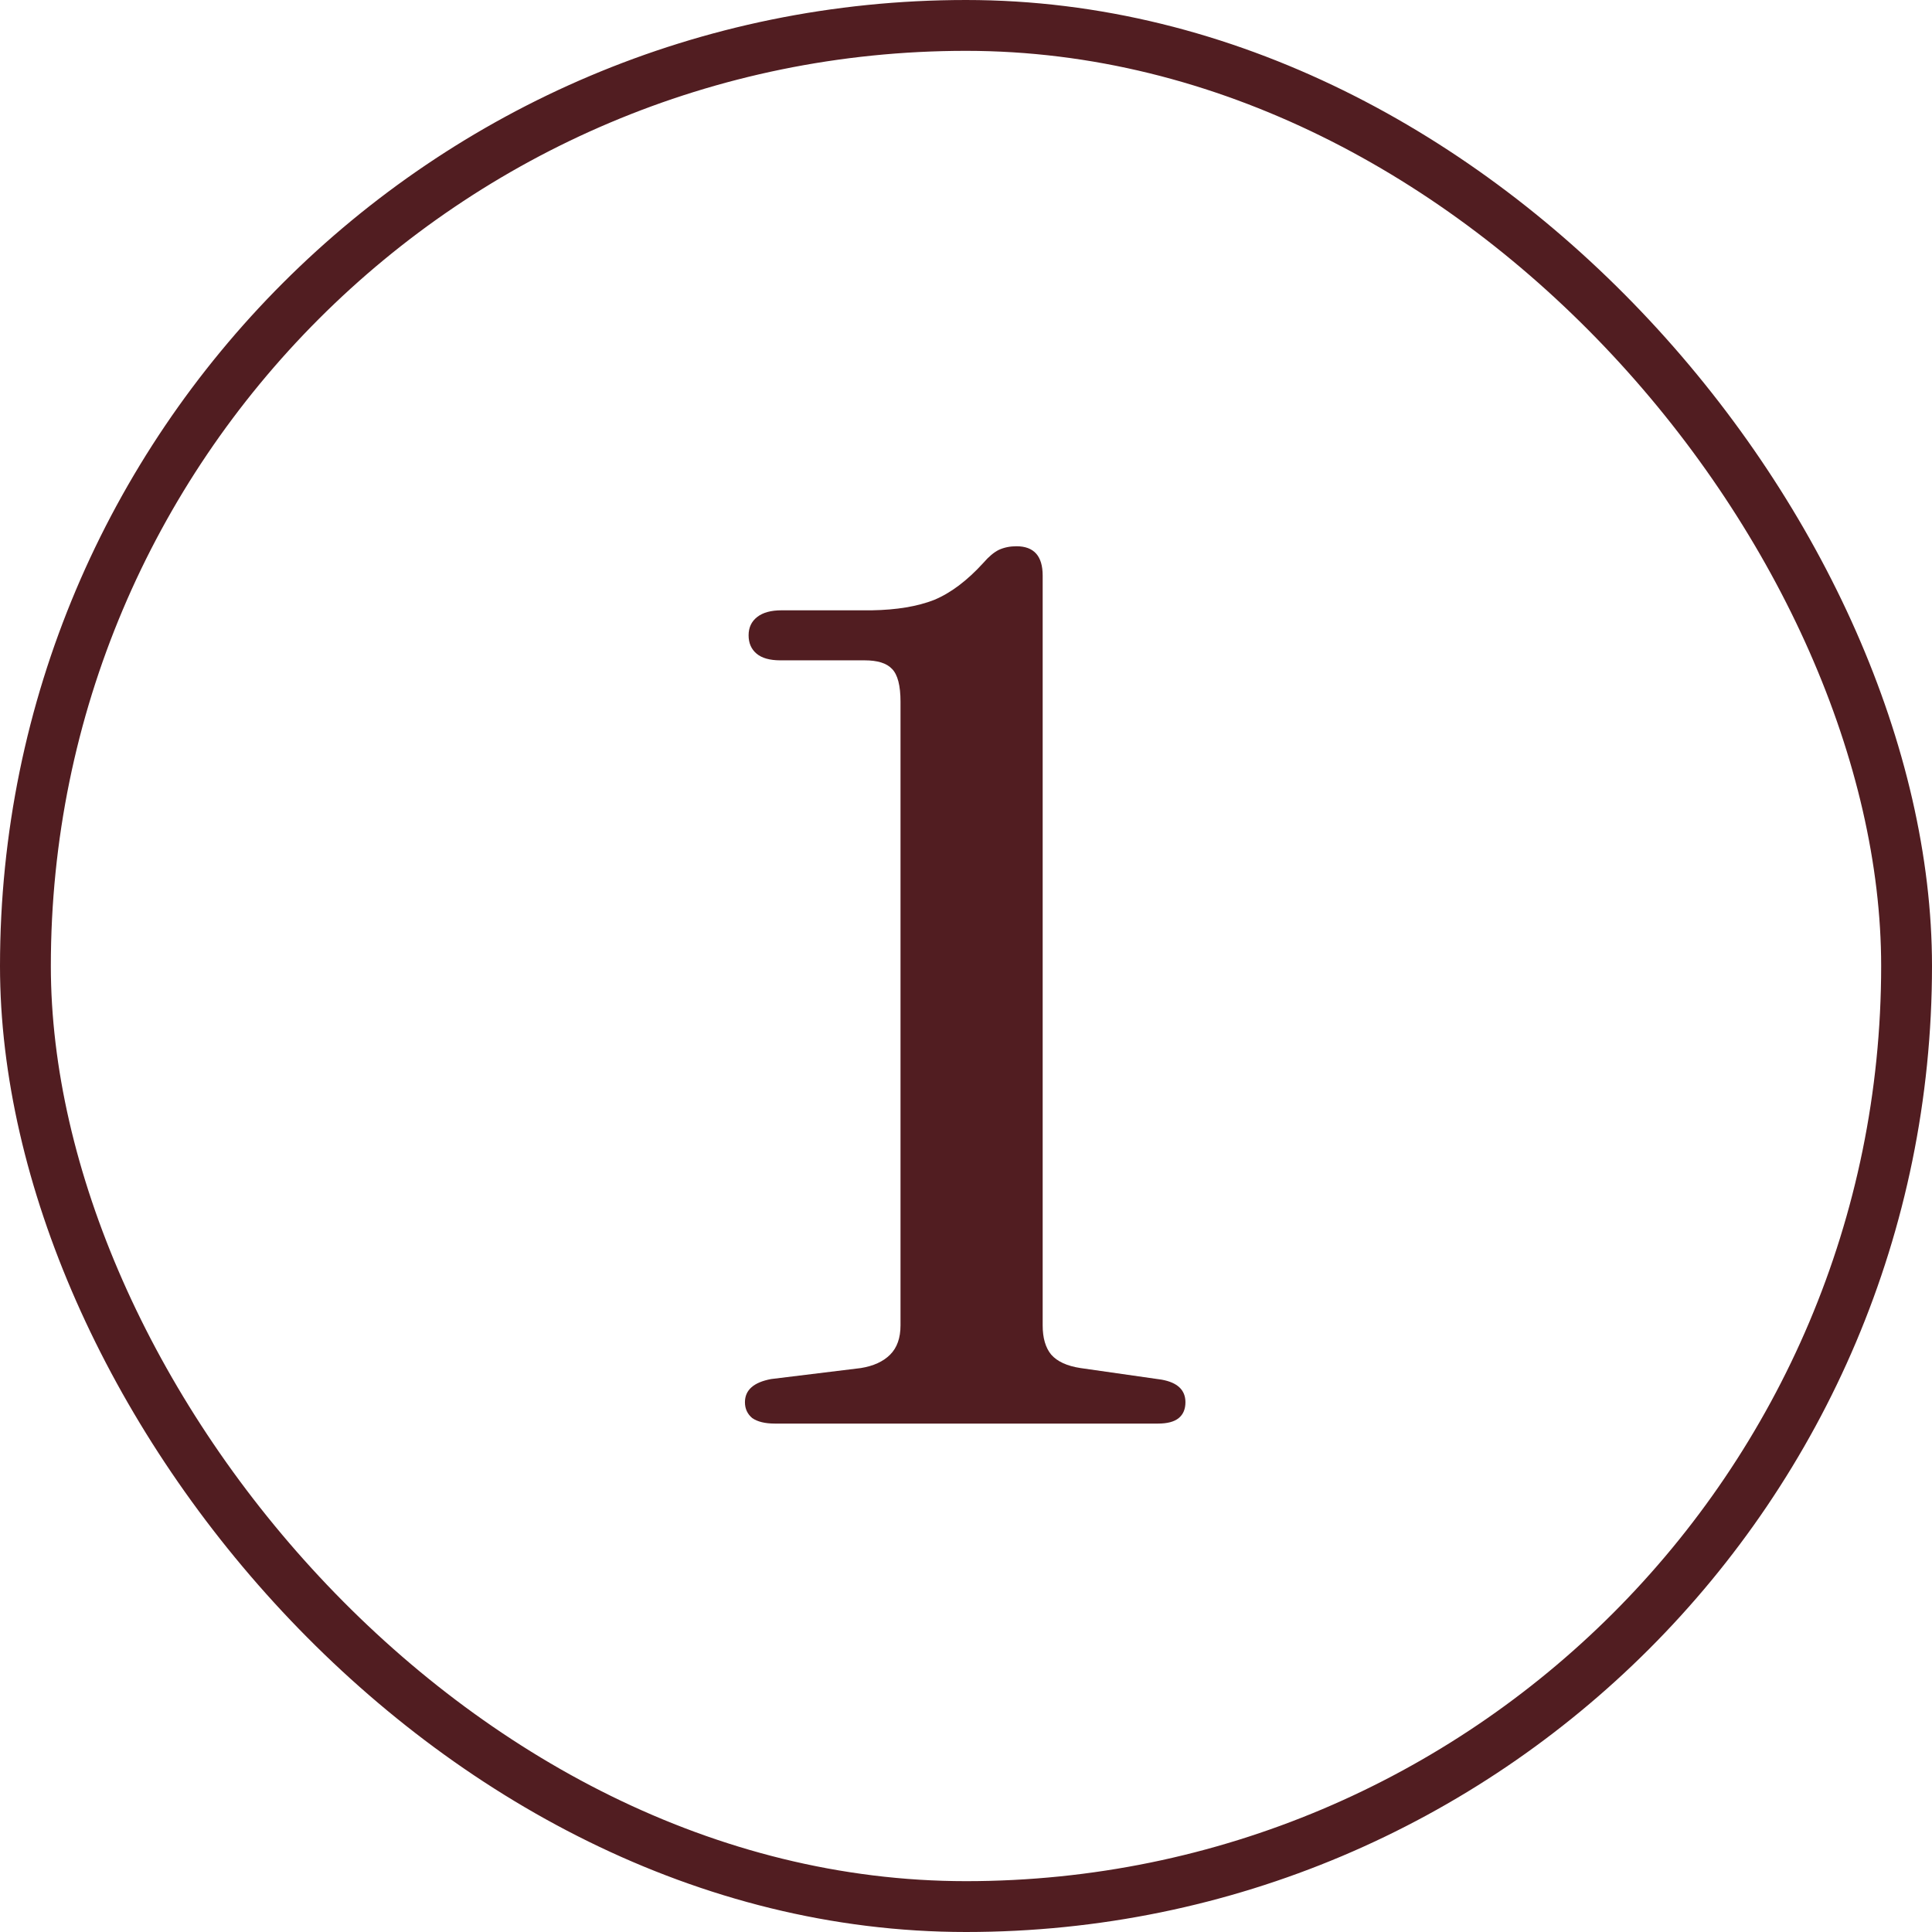
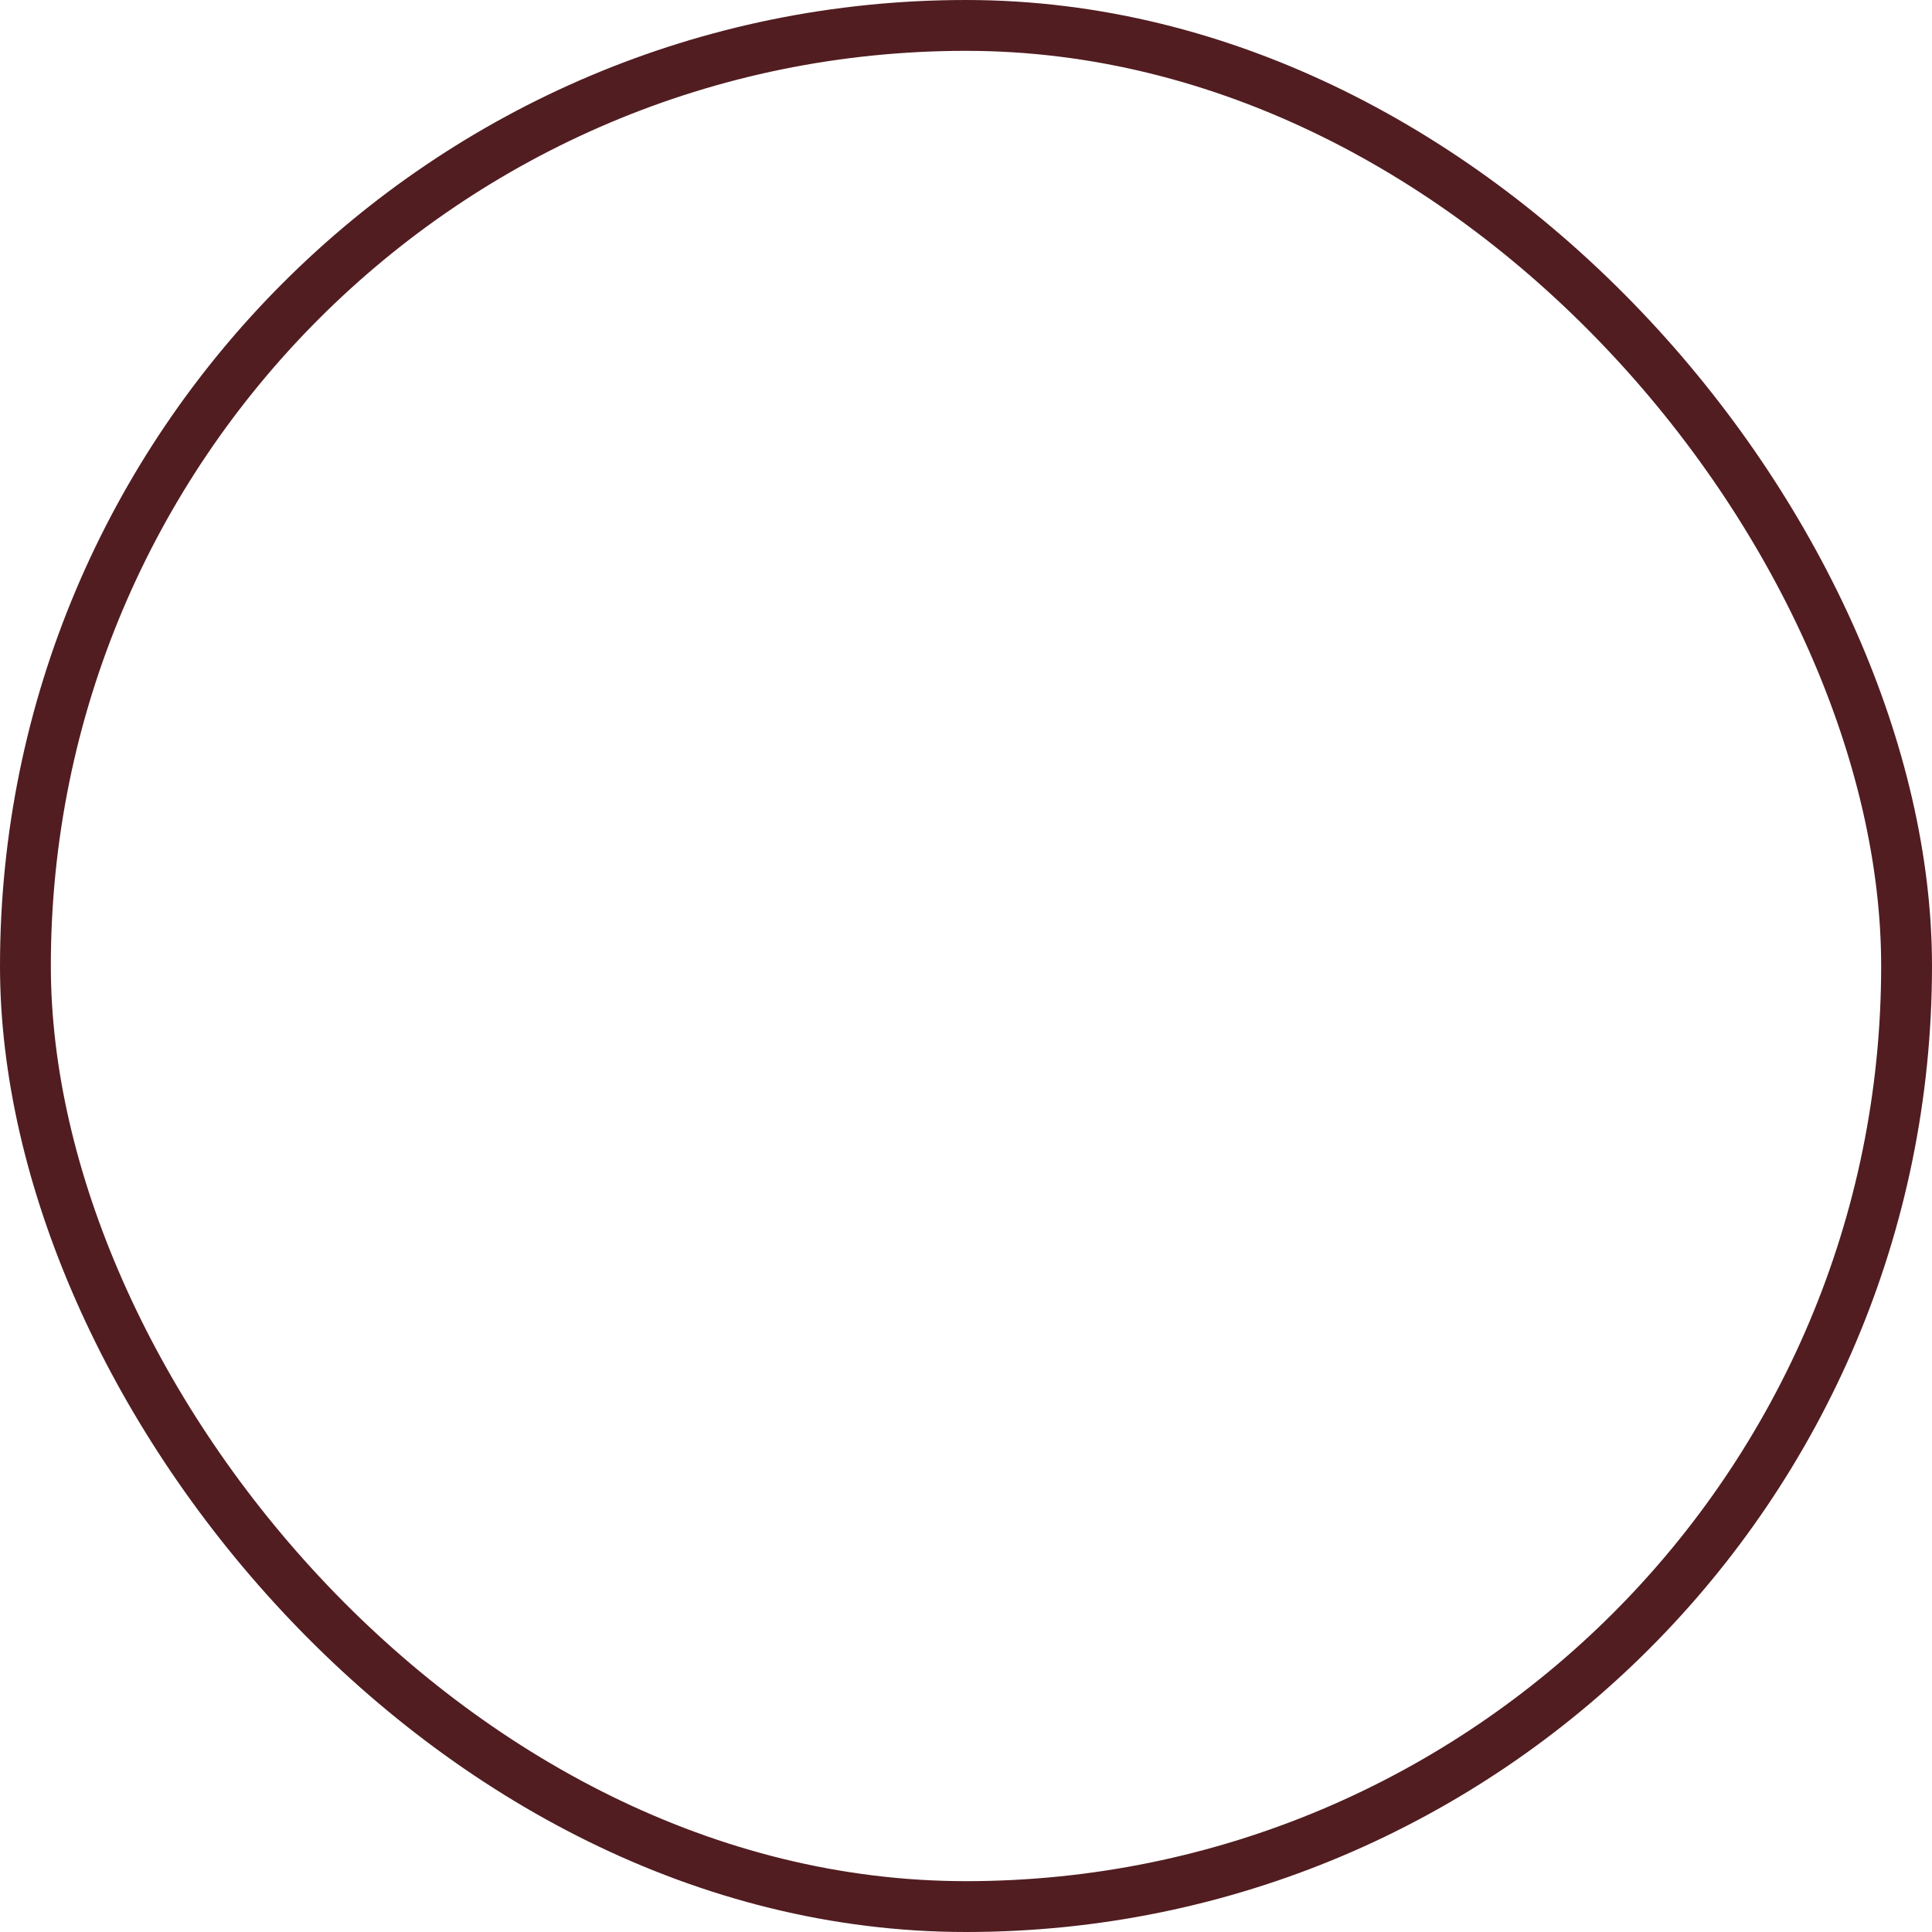
<svg xmlns="http://www.w3.org/2000/svg" width="38" height="38" viewBox="0 0 38 38" fill="none">
  <rect x="0.5" y="0.5" width="37" height="37" rx="18.5" stroke="#511D21" />
-   <path d="M15.348 12.988C15.14 12.988 14.984 12.944 14.88 12.856C14.776 12.768 14.724 12.648 14.724 12.496C14.724 12.344 14.78 12.224 14.892 12.136C15.004 12.048 15.164 12.004 15.372 12.004H17.148C17.636 11.996 18.044 11.928 18.372 11.8C18.7 11.664 19.024 11.42 19.344 11.068C19.448 10.948 19.548 10.864 19.644 10.816C19.748 10.768 19.864 10.744 19.992 10.744C20.336 10.744 20.508 10.936 20.508 11.32V26.068C20.508 26.316 20.564 26.508 20.676 26.644C20.796 26.78 20.988 26.868 21.252 26.908L22.848 27.136C23.16 27.192 23.316 27.34 23.316 27.58C23.316 27.716 23.272 27.82 23.184 27.892C23.096 27.964 22.96 28 22.776 28H15.24C15.048 28 14.9 27.964 14.796 27.892C14.7 27.812 14.652 27.708 14.652 27.58C14.652 27.34 14.824 27.188 15.168 27.124L16.932 26.908C17.18 26.868 17.372 26.78 17.508 26.644C17.644 26.508 17.712 26.316 17.712 26.068V13.804C17.712 13.484 17.656 13.268 17.544 13.156C17.44 13.044 17.26 12.988 17.004 12.988H15.348Z" fill="#511D21" />
</svg>